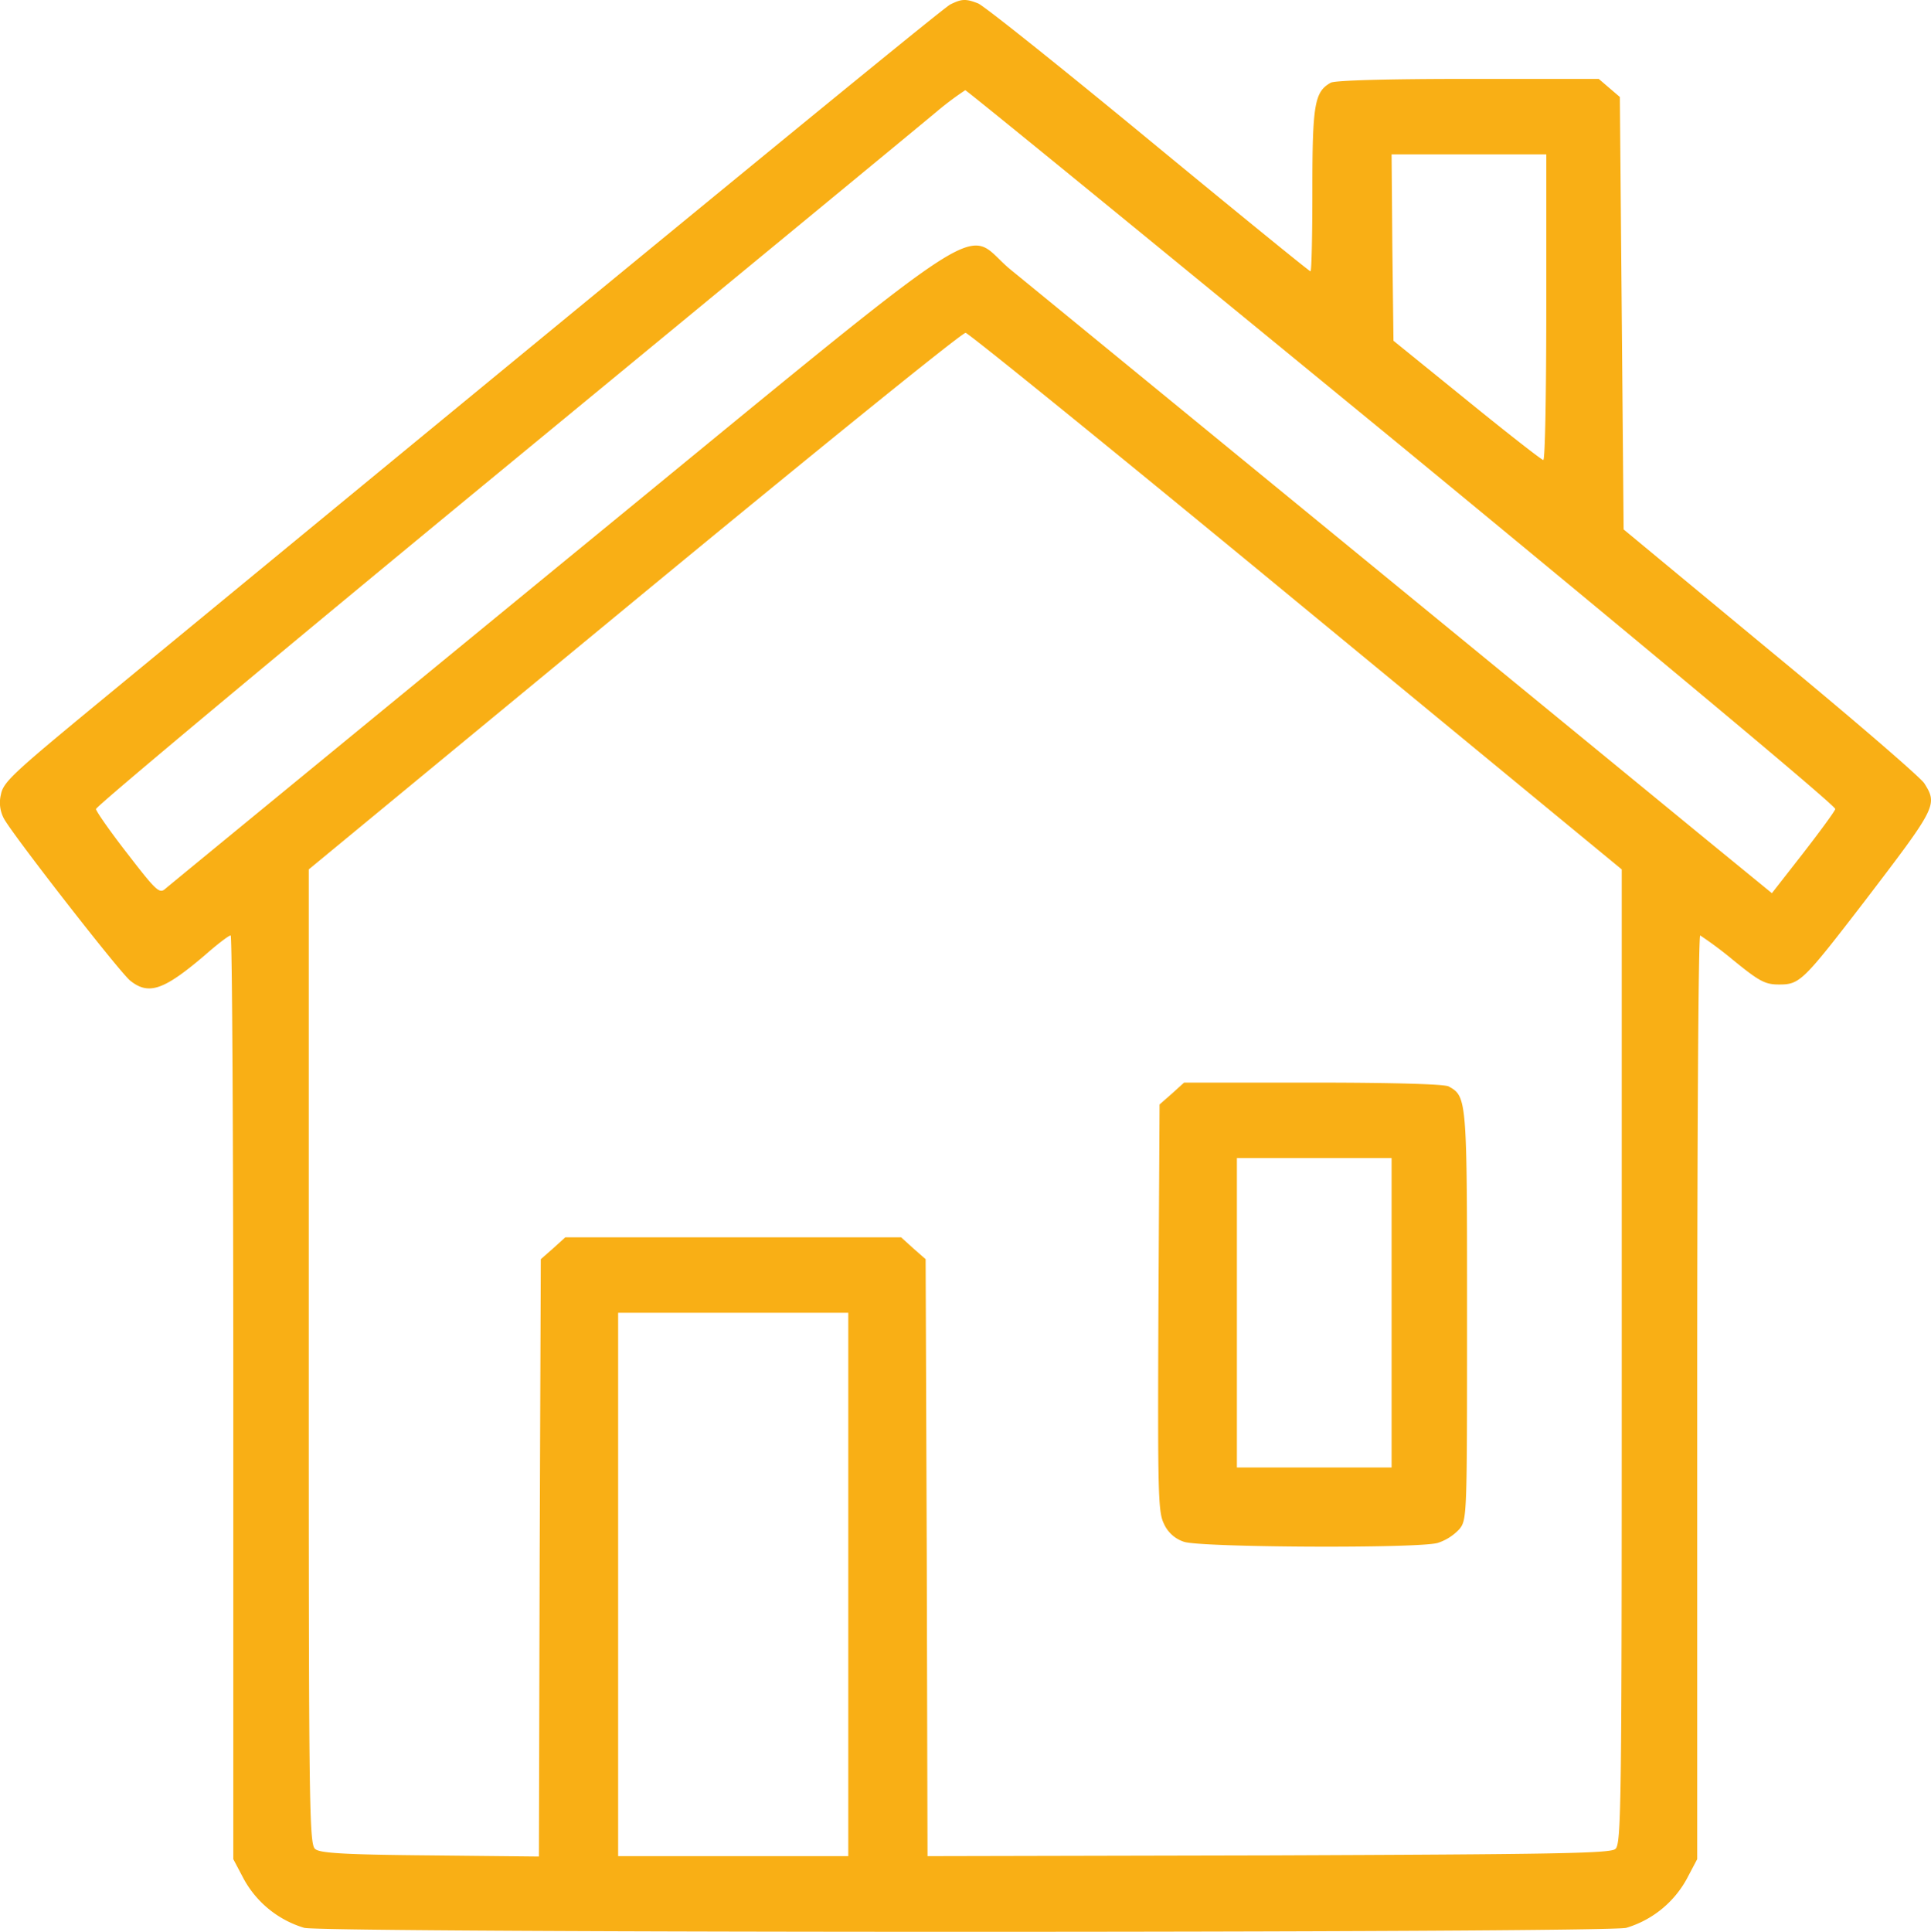
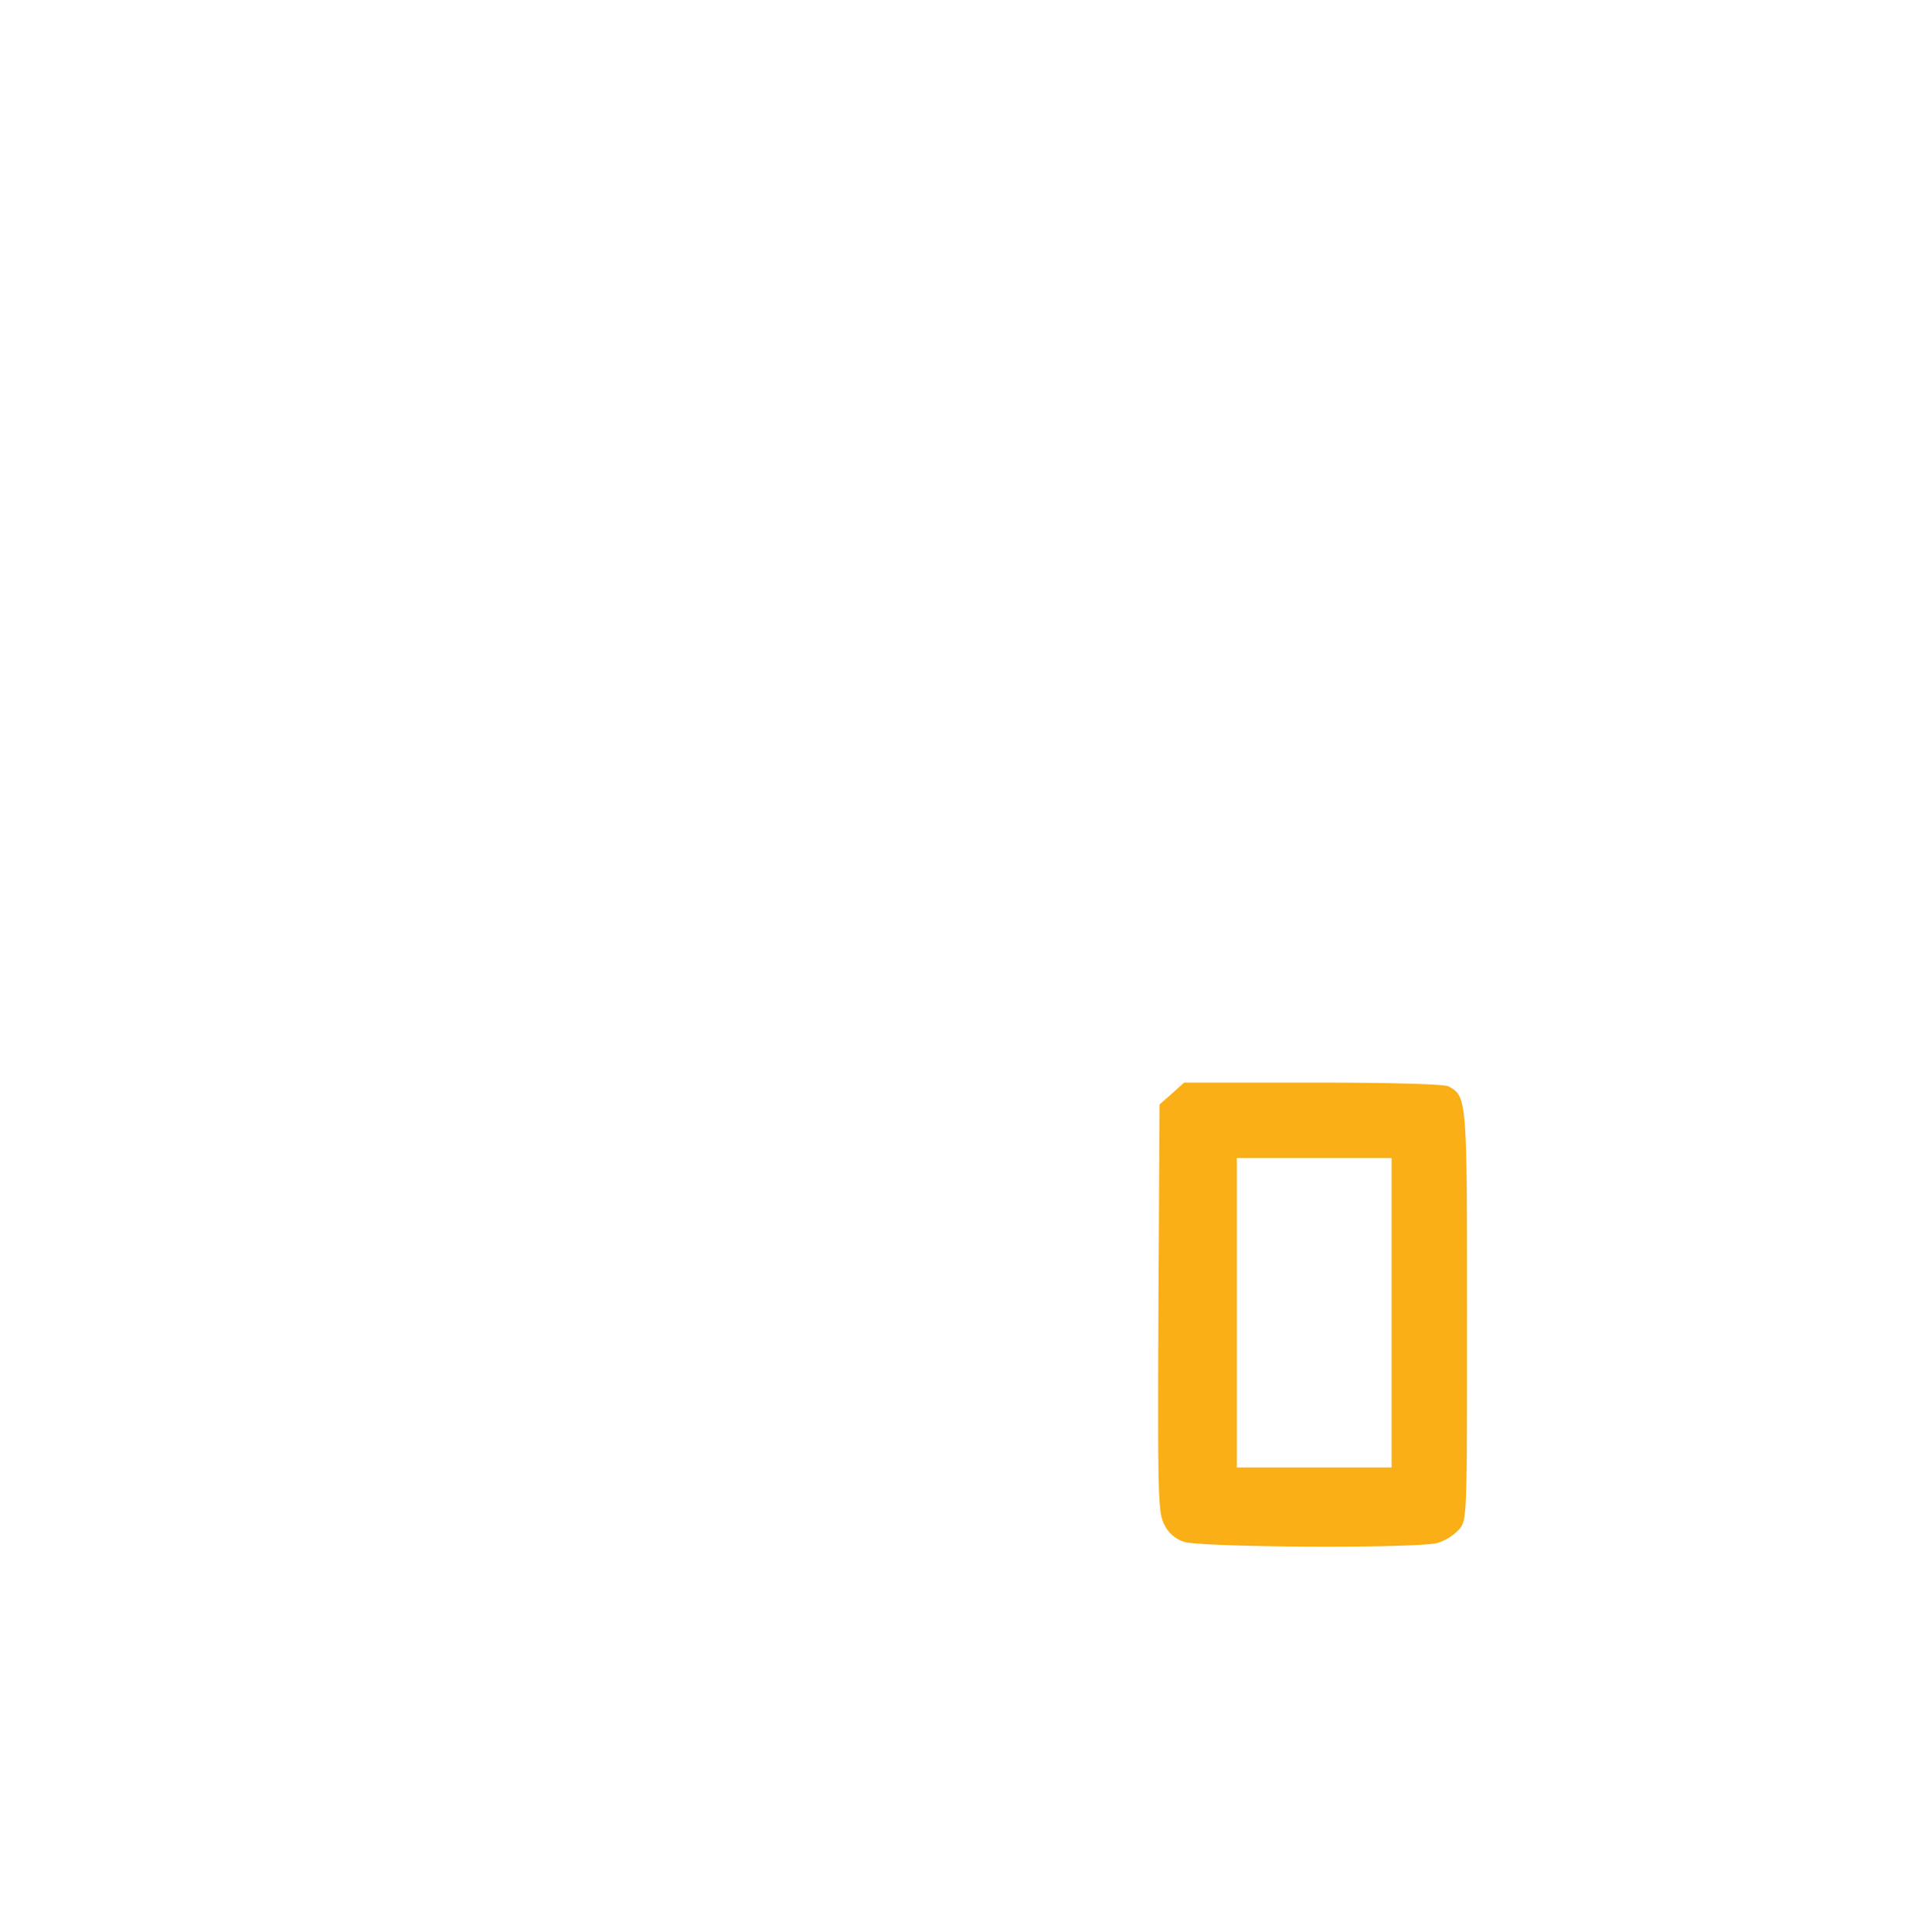
<svg xmlns="http://www.w3.org/2000/svg" width="511.801" height="511.955" viewBox="0 0 511.801 511.955">
  <g id="_5205410931579605509-512" data-name="5205410931579605509-512" transform="translate(-0.166 511.905)">
-     <path id="Caminho_22" data-name="Caminho 22" d="M252-510.7c-2.1,1.1-72.2,58.6-226.2,185.4C3.5-306.9,1-304.6.4-301.3a8.907,8.907,0,0,0,.9,6.5c2.9,5,30.7,40.7,33.4,42.8,4.9,3.9,8.9,2.5,19.8-6.8,3.3-2.9,6.3-5.2,6.8-5.2.4,0,.7,55.1.7,122.4V-19.2l2.8,5.3A27.139,27.139,0,0,0,80.8-1C85.9.4,426.1.4,431.2-1a27.139,27.139,0,0,0,16-12.9l2.8-5.3V-141.6c0-67.3.3-122.4.8-122.4a103.727,103.727,0,0,1,8.7,6.5c7,5.7,8.5,6.5,12.2,6.5,5.5,0,6.3-.8,22.7-22.1,19-24.9,19.4-25.5,15.8-31.2-.9-1.5-19.2-17.3-40.7-35l-39-32.3-.5-57.3-.5-57.3-2.8-2.4-2.8-2.4H389.4c-21.8,0-35.2.4-36.5,1-4.3,2.4-4.9,5.6-4.9,28.5,0,11.8-.2,21.5-.5,21.5s-19.7-15.8-43-35c-23.4-19.3-43.7-35.5-45.1-36C256.1-512.3,255-512.2,252-510.7ZM371.9-393.4c67.3,55.4,115,95.2,114.7,95.9-.2.7-4.1,6-8.6,11.8l-8.2,10.5-19.2-15.7c-28-23-172.7-141.5-182.4-149.4-13.6-11,.2-20-119.4,77.9C92-315.8,44.8-277.1,43.9-276.3c-1.5,1.3-2.5.3-9.9-9.3-4.6-5.9-8.3-11.2-8.4-11.9,0-.7,48.5-41.2,107.9-90.1s111.1-91.5,114.9-94.7A80.927,80.927,0,0,1,256-488C256.4-488,308.5-445.4,371.9-393.4ZM410-430.5c0,22.3-.3,40.5-.8,40.5-.4,0-9.5-7.1-20.2-15.8l-19.5-15.8-.3-24.7L369-471h41Zm-66.2,78,86.2,71v129.1c0,118.9-.1,129.3-1.7,130.5-1.3,1.2-17.1,1.4-91.9,1.7L246-20l-.2-79.1-.3-79.1-3.3-2.9L239-184H150l-3.2,2.9-3.3,2.9L143.2-99,143-19.9l-28.9-.3c-22.6-.2-29.2-.6-30.4-1.7C82.1-23.1,82-33.5,82-152.4V-281.5l86.3-71.2c47.4-39.1,86.9-71.1,87.8-71C256.9-423.6,296.4-391.6,343.8-352.5ZM225-92v72H164V-164h61Z" fill="#f9af15" />
    <path id="Caminho_23" data-name="Caminho 23" d="M310.8-222.1l-3.3,2.9-.3,53.9c-.2,49.7-.1,54.1,1.5,57.3a8.763,8.763,0,0,0,5.3,4.7c4.5,1.5,61.8,1.8,67.2.3a13.486,13.486,0,0,0,5.8-3.7c2-2.5,2-3.7,2-56.5,0-57.6,0-58.1-4.9-60.8-1.3-.6-14.6-1-36-1H314ZM369-164v41H328v-82h41Z" fill="#f9af15" />
  </g>
</svg>